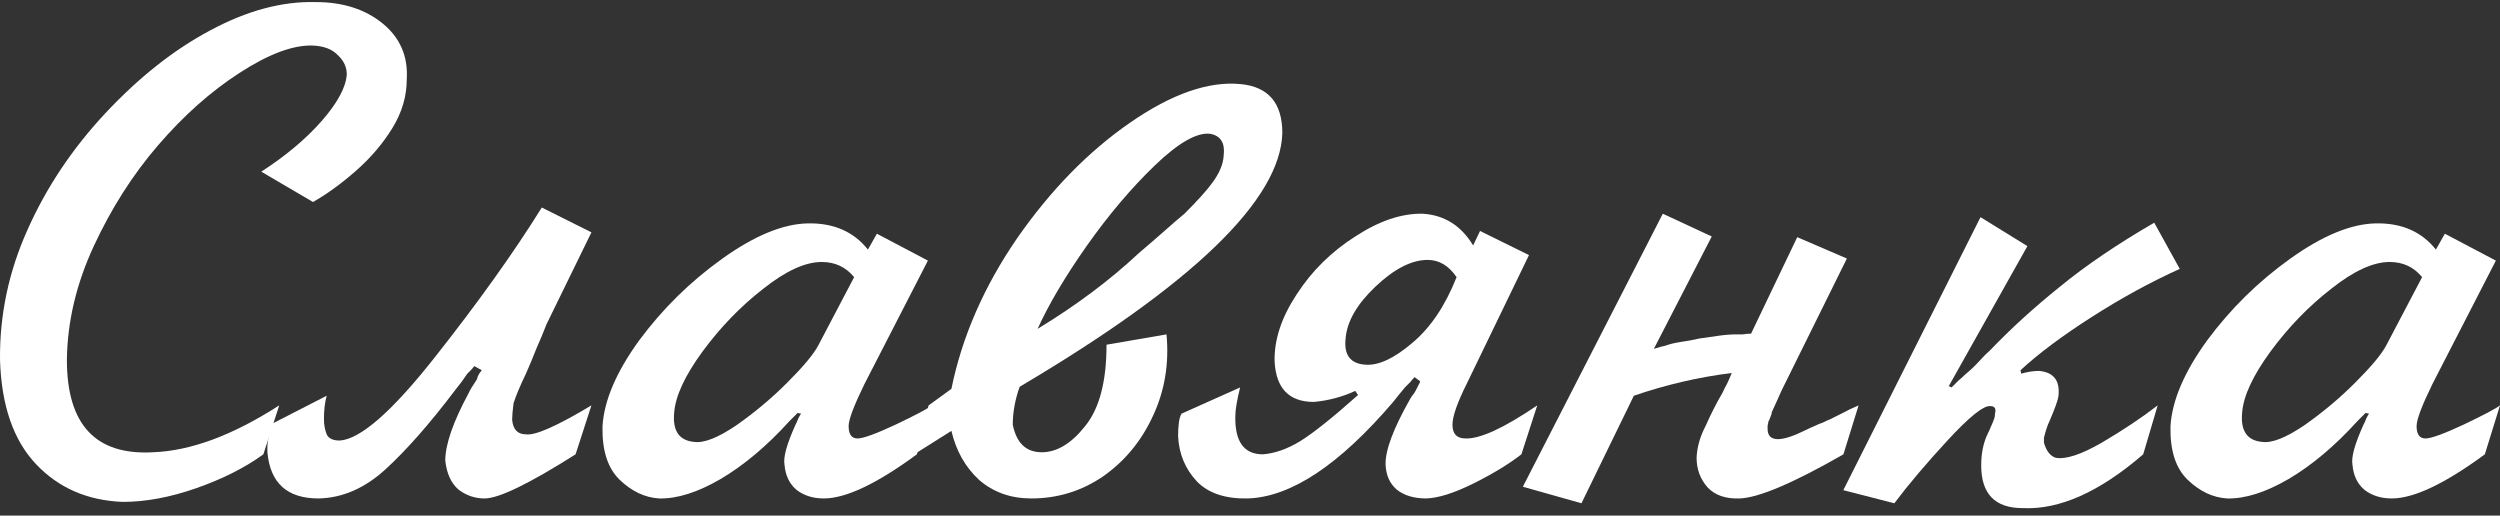
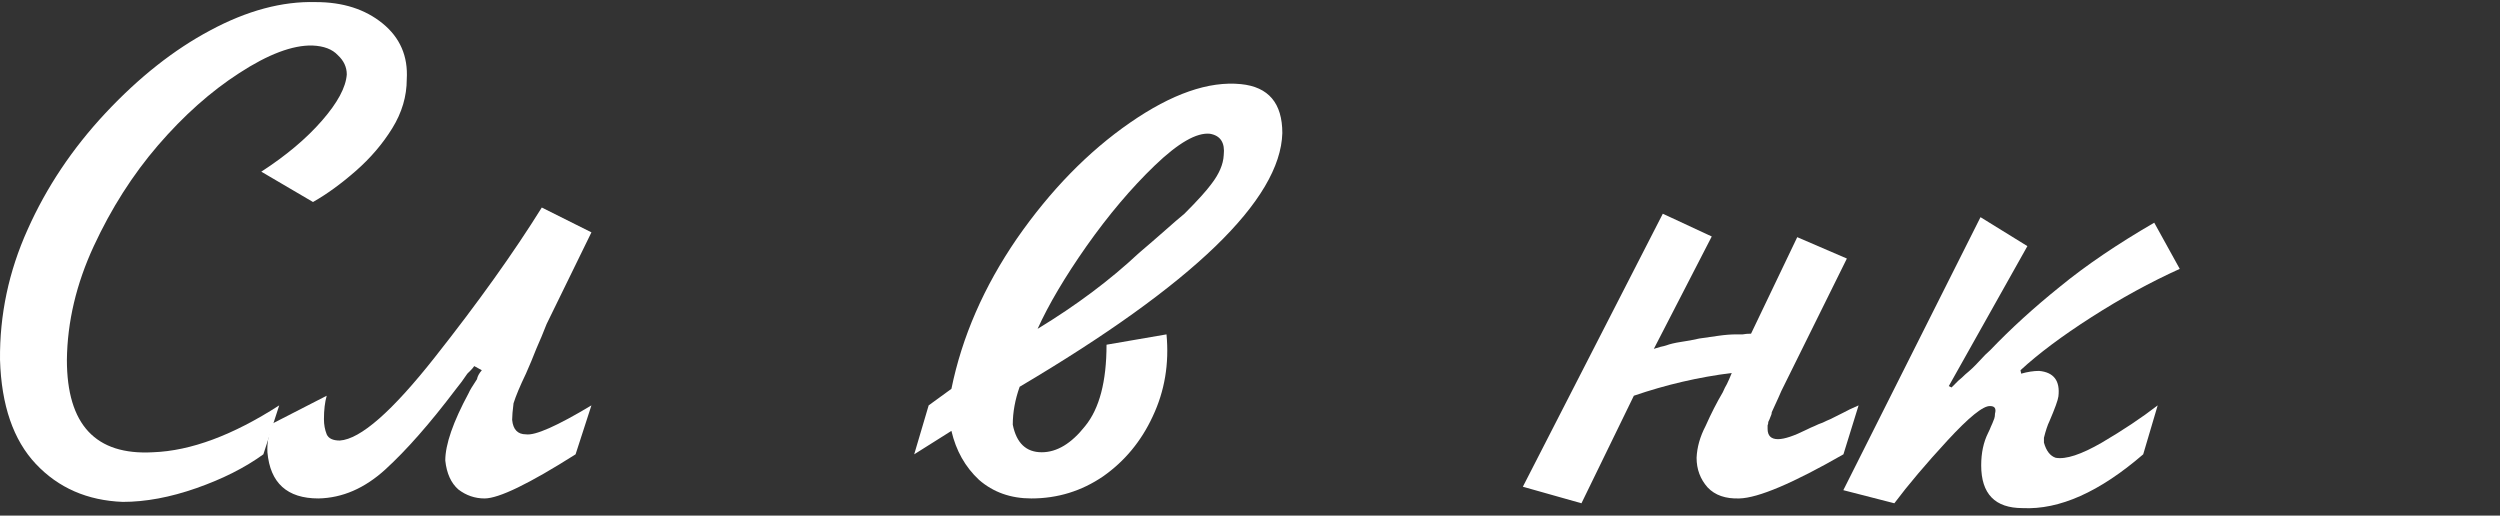
<svg xmlns="http://www.w3.org/2000/svg" width="320" height="66" viewBox="0 0 320 66" fill="none">
  <rect x="0" y="0" width="320" height="66" fill="#333333" stroke="none" />
  <path d="M35.74 51.888L33.711 58.154C31.358 59.86 28.504 61.301 25.151 62.477C21.798 63.654 18.651 64.242 15.709 64.242C11.18 64.066 7.473 62.448 4.591 59.389C1.708 56.33 0.179 51.888 0.002 46.064C-0.057 40.299 1.12 34.74 3.532 29.387C5.944 23.974 9.268 19.003 13.503 14.474C17.798 9.885 22.269 6.355 26.916 3.885C31.622 1.355 36.123 0.149 40.417 0.267C43.888 0.267 46.741 1.178 48.977 3.002C51.212 4.826 52.242 7.208 52.065 10.15C52.065 12.326 51.447 14.415 50.212 16.415C48.977 18.415 47.418 20.239 45.535 21.886C43.653 23.533 41.829 24.857 40.064 25.857L33.446 21.974C36.623 19.915 39.211 17.739 41.211 15.444C43.212 13.15 44.27 11.179 44.388 9.532C44.388 8.591 44.006 7.767 43.241 7.061C42.535 6.297 41.447 5.885 39.976 5.826C37.446 5.767 34.328 6.944 30.622 9.356C26.975 11.709 23.504 14.797 20.21 18.621C16.974 22.386 14.239 26.68 12.003 31.504C9.768 36.328 8.62 41.182 8.562 46.064C8.562 54.359 12.238 58.301 19.592 57.889C24.416 57.712 29.799 55.712 35.74 51.888Z" fill="white" />
  <path d="M69.35 26.563L75.703 29.74L69.967 41.476C69.555 42.535 69.114 43.594 68.644 44.653C68.232 45.712 67.791 46.77 67.32 47.829C66.555 49.418 66.026 50.682 65.732 51.624C65.614 52.565 65.555 53.271 65.555 53.742C65.673 54.977 66.261 55.595 67.32 55.595C68.497 55.771 71.291 54.536 75.703 51.888L73.674 58.154C67.732 61.919 63.849 63.801 62.026 63.801C60.79 63.801 59.672 63.419 58.672 62.654C57.731 61.83 57.172 60.595 56.996 58.948C56.996 56.889 57.996 54.006 59.996 50.3C60.114 50.006 60.467 49.418 61.055 48.535C61.114 48.182 61.319 47.8 61.672 47.388L60.702 46.859C60.584 47.035 60.437 47.212 60.261 47.388C60.143 47.506 59.996 47.653 59.819 47.829C59.349 48.535 58.849 49.212 58.319 49.859C55.025 54.212 52.025 57.624 49.319 60.095C46.671 62.507 43.818 63.742 40.759 63.801C36.759 63.801 34.582 61.83 34.229 57.889C34.17 56.595 34.406 55.359 34.935 54.183L41.818 50.653C41.583 51.477 41.465 52.477 41.465 53.653C41.465 54.359 41.583 55.006 41.818 55.595C42.053 56.124 42.612 56.389 43.495 56.389C46.142 56.212 50.201 52.653 55.672 45.712C61.202 38.711 65.761 32.328 69.35 26.563Z" fill="white" />
-   <path d="M112.241 29.916L118.771 33.358L110.653 49.153C109.299 51.918 108.623 53.712 108.623 54.536C108.623 55.595 109.005 56.124 109.77 56.124C110.476 56.124 112.094 55.536 114.623 54.359C117.212 53.124 118.771 52.3 119.3 51.888L117.359 58.154C112.241 61.919 108.27 63.801 105.446 63.801C104.093 63.801 102.946 63.448 102.005 62.742C101.064 61.977 100.534 60.889 100.416 59.477C100.24 58.536 100.711 56.83 101.828 54.359C101.887 54.242 101.946 54.124 102.005 54.006C102.064 53.889 102.122 53.742 102.181 53.565C102.299 53.33 102.417 53.124 102.534 52.947L102.093 52.859C102.093 52.859 101.975 52.977 101.74 53.212C101.74 53.212 101.505 53.447 101.034 53.918C98.151 57.095 95.21 59.566 92.21 61.33C89.269 63.036 86.651 63.86 84.356 63.801C82.533 63.684 80.856 62.889 79.326 61.419C77.797 59.948 77.062 57.683 77.12 54.624C77.297 51.33 78.856 47.653 81.797 43.594C84.797 39.535 88.357 36.034 92.475 33.093C96.593 30.151 100.24 28.651 103.417 28.592C106.711 28.534 109.27 29.651 111.094 31.946L112.241 29.916ZM109.329 35.475C108.27 34.181 106.888 33.534 105.182 33.534C103.064 33.534 100.563 34.681 97.681 36.975C94.798 39.211 92.21 41.888 89.916 45.005C87.68 48.065 86.474 50.653 86.298 52.771C86.062 55.124 86.915 56.389 88.857 56.565C90.092 56.742 91.886 56.036 94.24 54.447C96.593 52.8 98.769 50.977 100.769 48.976C102.828 46.917 104.152 45.329 104.74 44.211L109.329 35.475Z" fill="white" />
  <path d="M118.869 51.888L121.781 49.771C123.134 43.123 125.929 36.711 130.164 30.534C134.459 24.357 139.283 19.415 144.636 15.709C149.99 12.003 154.725 10.356 158.843 10.768C162.373 11.12 164.138 13.209 164.138 17.033C163.902 25.563 152.696 36.387 130.517 49.506C129.929 51.153 129.635 52.771 129.635 54.359C130.106 56.712 131.341 57.889 133.341 57.889C135.283 57.889 137.136 56.771 138.9 54.536C140.724 52.3 141.636 48.829 141.636 44.123L149.313 42.8C149.666 46.565 149.078 50.065 147.548 53.3C146.077 56.477 143.96 59.036 141.195 60.977C138.43 62.86 135.371 63.801 132.018 63.801C129.37 63.801 127.135 63.007 125.311 61.419C123.546 59.771 122.37 57.683 121.781 55.153L117.016 58.154L118.869 51.888ZM132.812 42.093C137.753 39.093 142.077 35.858 145.783 32.387C146.96 31.387 148.048 30.445 149.048 29.563C150.107 28.622 150.96 27.887 151.607 27.357C153.255 25.71 154.402 24.445 155.049 23.563C156.049 22.268 156.578 21.033 156.637 19.856C156.814 18.268 156.225 17.356 154.872 17.121C153.166 16.944 150.813 18.297 147.813 21.18C144.813 24.063 141.901 27.504 139.077 31.504C136.312 35.446 134.224 38.976 132.812 42.093Z" fill="white" />
-   <path d="M189.445 29.563L195.71 32.652L187.768 49.065C186.533 51.535 185.915 53.3 185.915 54.359C185.915 55.536 186.474 56.124 187.592 56.124C189.474 56.183 192.533 54.771 196.769 51.888L194.739 58.154C193.151 59.389 191.121 60.624 188.651 61.86C186.18 63.095 184.15 63.742 182.562 63.801C180.973 63.801 179.709 63.419 178.767 62.654C177.885 61.889 177.414 60.83 177.356 59.477C177.297 57.654 178.356 54.83 180.532 51.006C180.709 50.712 180.856 50.506 180.973 50.388C181.091 50.212 181.209 50.006 181.326 49.771C181.444 49.535 181.532 49.359 181.591 49.241C181.709 49.065 181.768 48.918 181.768 48.8L181.062 48.27C180.885 48.447 180.709 48.653 180.532 48.888C180.356 49.065 180.12 49.3 179.826 49.594C179.238 50.3 178.738 50.918 178.326 51.447C171.443 59.507 165.237 63.625 159.707 63.801C156.824 63.86 154.648 63.125 153.177 61.595C151.706 60.007 150.912 58.095 150.795 55.859C150.795 54.389 150.942 53.418 151.236 52.947L158.736 49.594C158.325 51.241 158.119 52.477 158.119 53.3C158.06 56.536 159.236 58.154 161.648 58.154C163.178 58.036 164.766 57.477 166.413 56.477C168.119 55.418 170.59 53.447 173.826 50.565L173.473 50.035C171.826 50.8 170.061 51.271 168.178 51.447C165.002 51.447 163.325 49.712 163.148 46.241C163.09 43.476 164.031 40.623 165.972 37.681C167.914 34.681 170.414 32.21 173.473 30.269C176.532 28.269 179.414 27.298 182.121 27.357C184.886 27.534 187.033 28.887 188.562 31.416L189.445 29.563ZM186.444 35.475C185.444 34.005 184.209 33.269 182.738 33.269C180.679 33.269 178.444 34.416 176.032 36.711C173.679 38.946 172.414 41.152 172.237 43.329C172.002 45.447 172.855 46.565 174.796 46.682C176.444 46.8 178.414 45.888 180.709 43.947C183.062 42.005 184.974 39.181 186.444 35.475Z" fill="white" />
  <path d="M212.839 27.357L219.104 30.269L211.692 44.653C212.045 44.535 212.339 44.447 212.575 44.388C212.869 44.329 213.104 44.27 213.281 44.211C213.751 44.035 214.369 43.888 215.134 43.77C215.957 43.653 216.751 43.505 217.516 43.329C218.34 43.211 219.163 43.094 219.987 42.976C220.811 42.858 221.575 42.8 222.281 42.8C222.575 42.8 222.84 42.8 223.075 42.8C223.37 42.741 223.723 42.711 224.134 42.711L230.047 30.357L236.4 33.093L228.017 50.035C227.899 50.33 227.488 51.241 226.782 52.771C226.782 52.947 226.723 53.153 226.605 53.389C226.546 53.565 226.458 53.771 226.34 54.006C226.34 54.183 226.311 54.33 226.252 54.447C226.252 54.565 226.252 54.712 226.252 54.889C226.252 55.771 226.693 56.212 227.576 56.212C228.399 56.212 229.635 55.8 231.282 54.977C231.635 54.8 231.958 54.653 232.253 54.536C232.606 54.359 232.959 54.212 233.312 54.094C233.664 53.918 233.988 53.771 234.282 53.653C234.87 53.359 235.4 53.094 235.871 52.859C236.4 52.565 237.077 52.241 237.9 51.888L235.959 58.154C229.488 61.86 225.046 63.742 222.634 63.801C220.869 63.86 219.516 63.389 218.575 62.389C217.634 61.33 217.163 60.066 217.163 58.595C217.222 57.242 217.604 55.889 218.31 54.536C219.016 52.947 219.752 51.506 220.516 50.212C220.693 49.8 220.869 49.447 221.046 49.153C221.222 48.8 221.428 48.329 221.664 47.741C217.428 48.27 213.251 49.241 209.133 50.653L202.427 64.419L194.926 62.301L212.839 27.357Z" fill="white" />
  <path d="M253.505 27.798L259.506 31.504L249.446 49.418L249.799 49.594C250.152 49.241 250.446 48.947 250.681 48.712C250.976 48.476 251.27 48.212 251.564 47.917C252.211 47.388 252.799 46.829 253.329 46.241C253.917 45.594 254.388 45.123 254.741 44.829C257.388 42.064 260.359 39.358 263.653 36.711C266.947 34.005 270.977 31.269 275.742 28.504L279.007 34.416C275.242 36.122 271.477 38.181 267.712 40.593C263.947 43.005 260.918 45.27 258.623 47.388L258.712 47.829C259.535 47.594 260.3 47.476 261.006 47.476C262.888 47.653 263.712 48.741 263.477 50.741C263.418 51.212 263.035 52.271 262.329 53.918C262.094 54.389 261.859 55.095 261.624 56.036V56.654C261.918 57.712 262.418 58.359 263.124 58.595C264.418 58.83 266.389 58.183 269.036 56.654C271.742 55.065 274.125 53.477 276.184 51.888L274.33 58.154C268.742 62.977 263.594 65.272 258.888 65.037C255.358 65.037 253.593 63.213 253.593 59.566C253.593 57.977 253.888 56.595 254.476 55.418C254.652 55.065 254.77 54.8 254.829 54.624C254.947 54.389 255.094 54.036 255.27 53.565C255.329 53.389 255.358 53.183 255.358 52.947C255.535 52.3 255.329 51.977 254.741 51.977C253.858 51.918 252.035 53.389 249.27 56.389C246.505 59.389 244.24 62.066 242.475 64.419L235.945 62.742L253.505 27.798Z" fill="white" />
-   <path d="M312.941 29.916L319.471 33.358L311.352 49.153C309.999 51.918 309.323 53.712 309.323 54.536C309.323 55.595 309.705 56.124 310.47 56.124C311.176 56.124 312.794 55.536 315.323 54.359C317.912 53.124 319.471 52.3 320 51.888L318.059 58.154C312.941 61.919 308.97 63.801 306.146 63.801C304.793 63.801 303.646 63.448 302.705 62.742C301.763 61.977 301.234 60.889 301.116 59.477C300.94 58.536 301.41 56.83 302.528 54.359C302.587 54.242 302.646 54.124 302.705 54.006C302.763 53.889 302.822 53.742 302.881 53.565C302.999 53.33 303.116 53.124 303.234 52.947L302.793 52.859C302.793 52.859 302.675 52.977 302.44 53.212C302.44 53.212 302.204 53.447 301.734 53.918C298.851 57.095 295.91 59.566 292.91 61.33C289.968 63.036 287.35 63.86 285.056 63.801C283.232 63.684 281.556 62.889 280.026 61.419C278.497 59.948 277.761 57.683 277.82 54.624C277.997 51.33 279.556 47.653 282.497 43.594C285.497 39.535 289.056 36.034 293.174 33.093C297.292 30.151 300.94 28.651 304.116 28.592C307.411 28.534 309.97 29.651 311.793 31.946L312.941 29.916ZM310.029 35.475C308.97 34.181 307.587 33.534 305.881 33.534C303.763 33.534 301.263 34.681 298.381 36.975C295.498 39.211 292.91 41.888 290.615 45.005C288.38 48.065 287.174 50.653 286.997 52.771C286.762 55.124 287.615 56.389 289.556 56.565C290.792 56.742 292.586 56.036 294.939 54.447C297.292 52.8 299.469 50.977 301.469 48.976C303.528 46.917 304.852 45.329 305.44 44.211L310.029 35.475Z" fill="white" />
</svg>